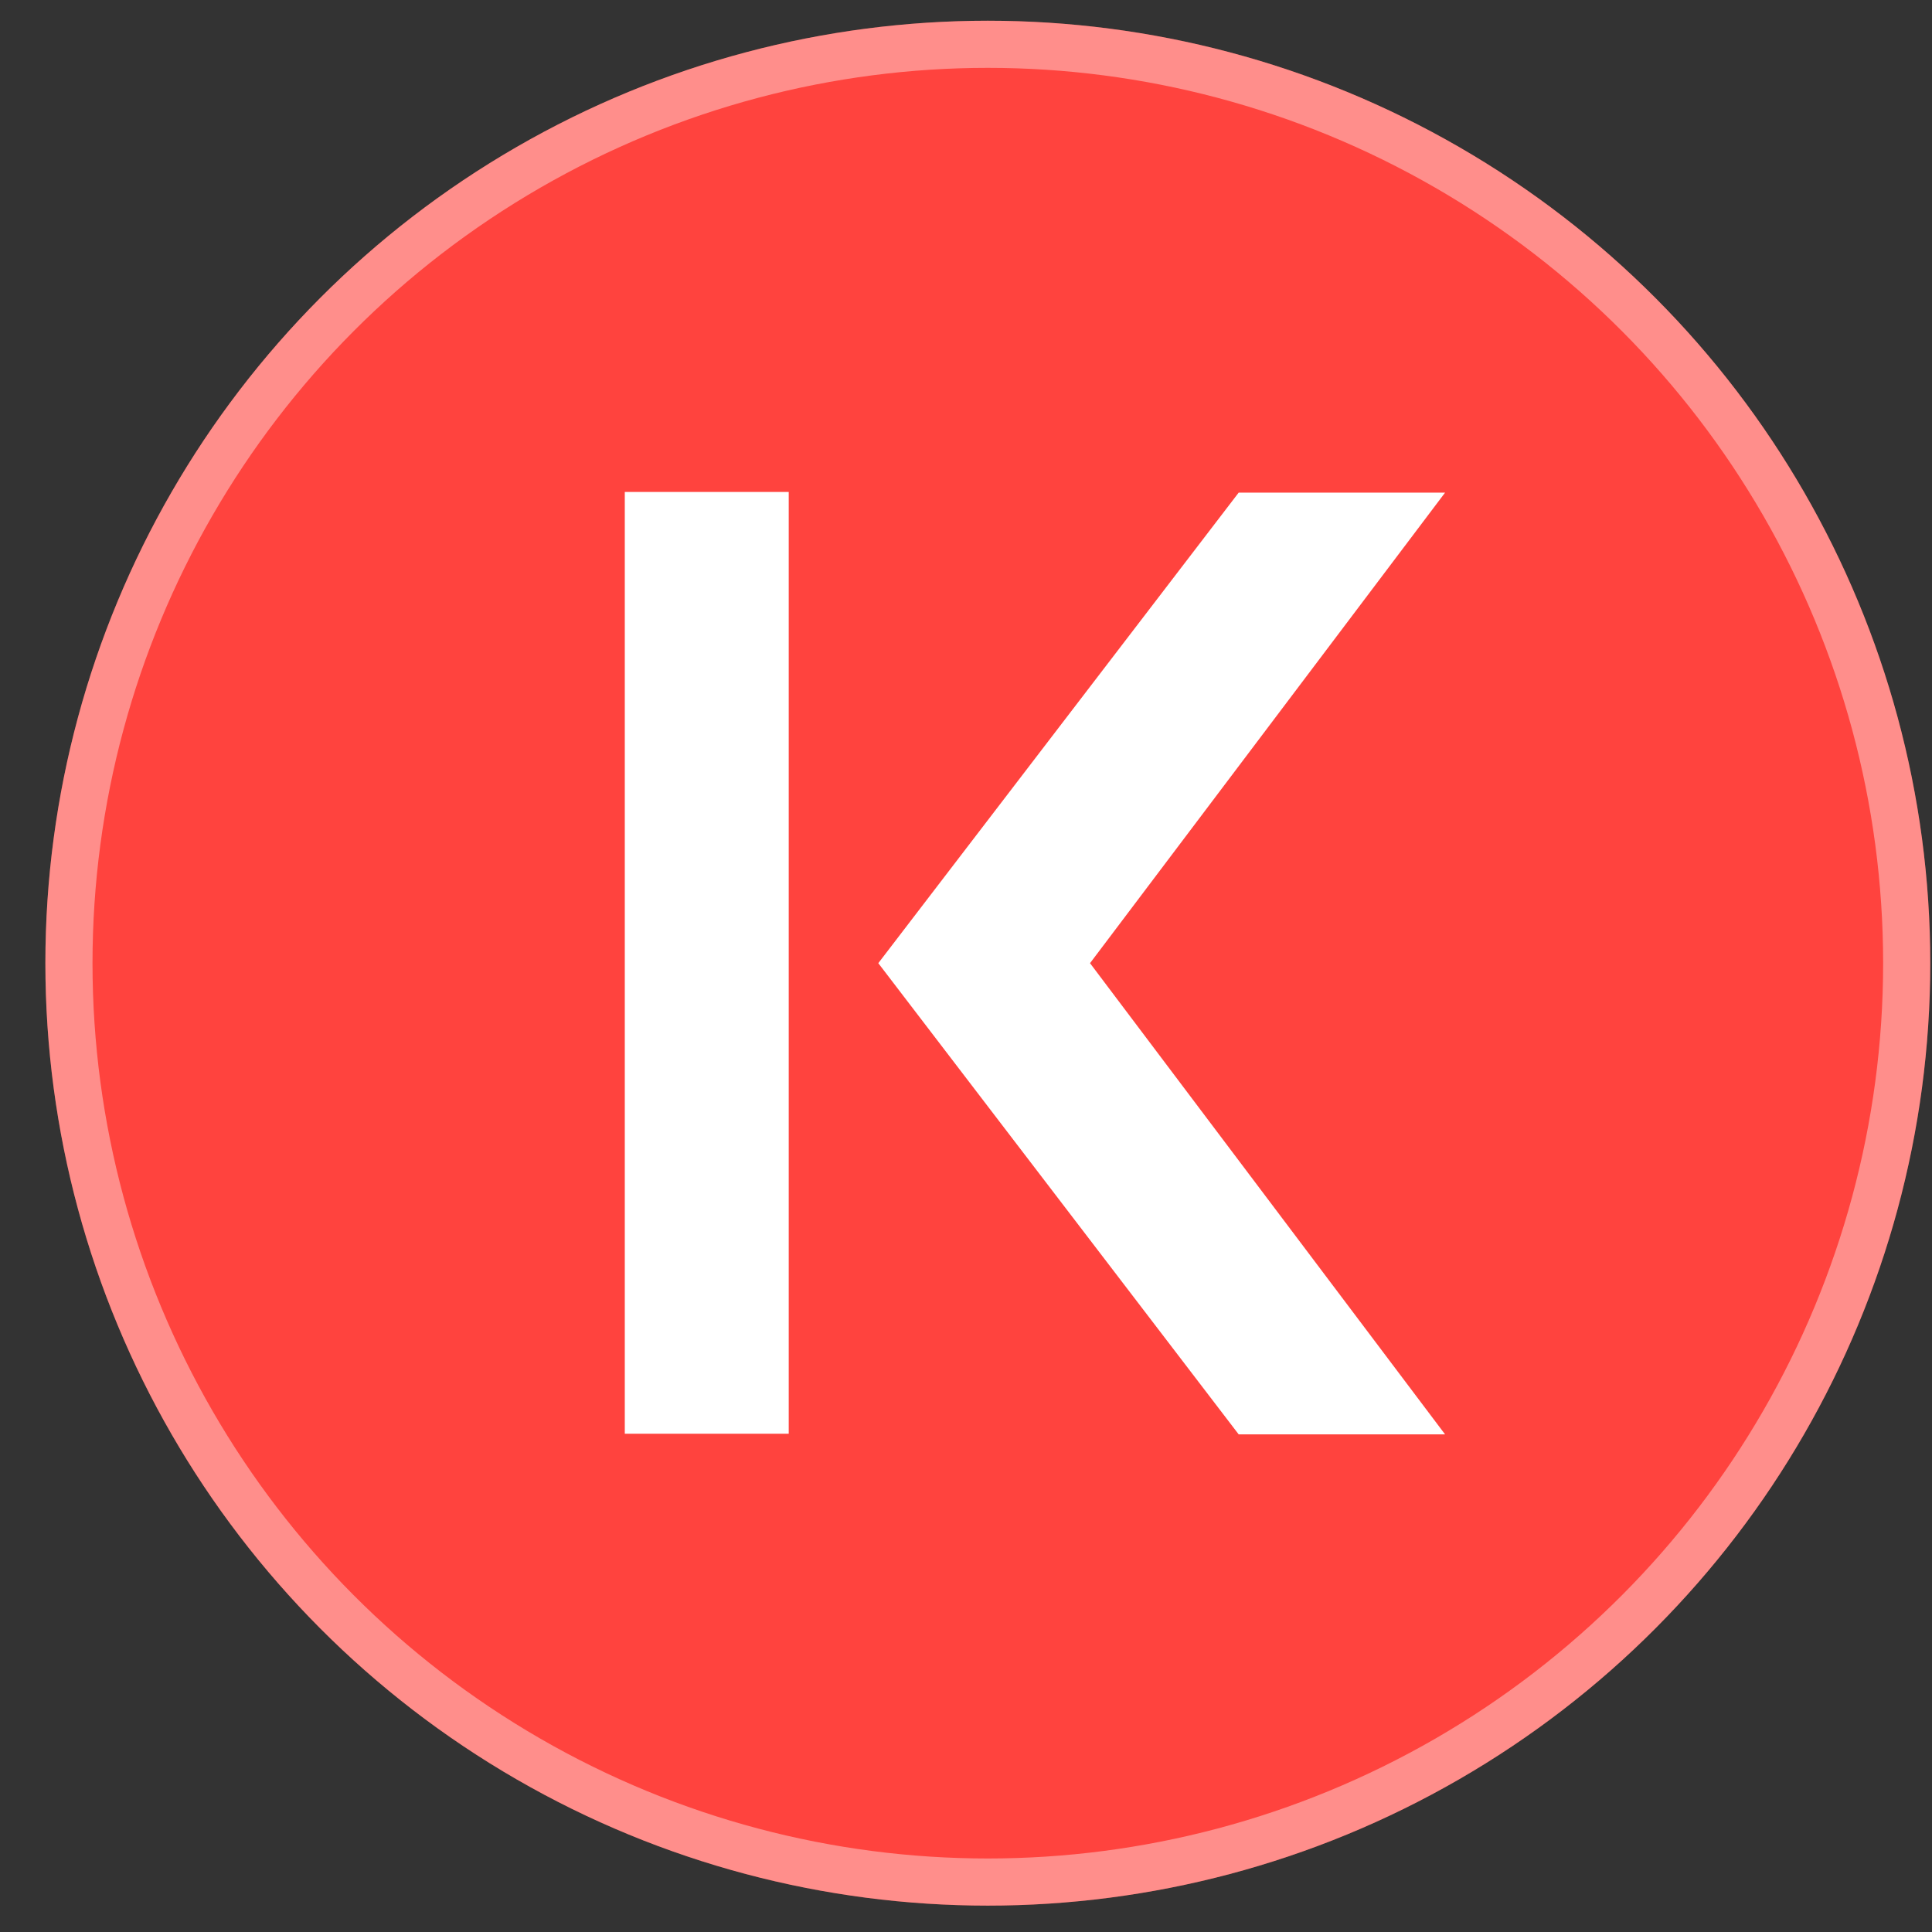
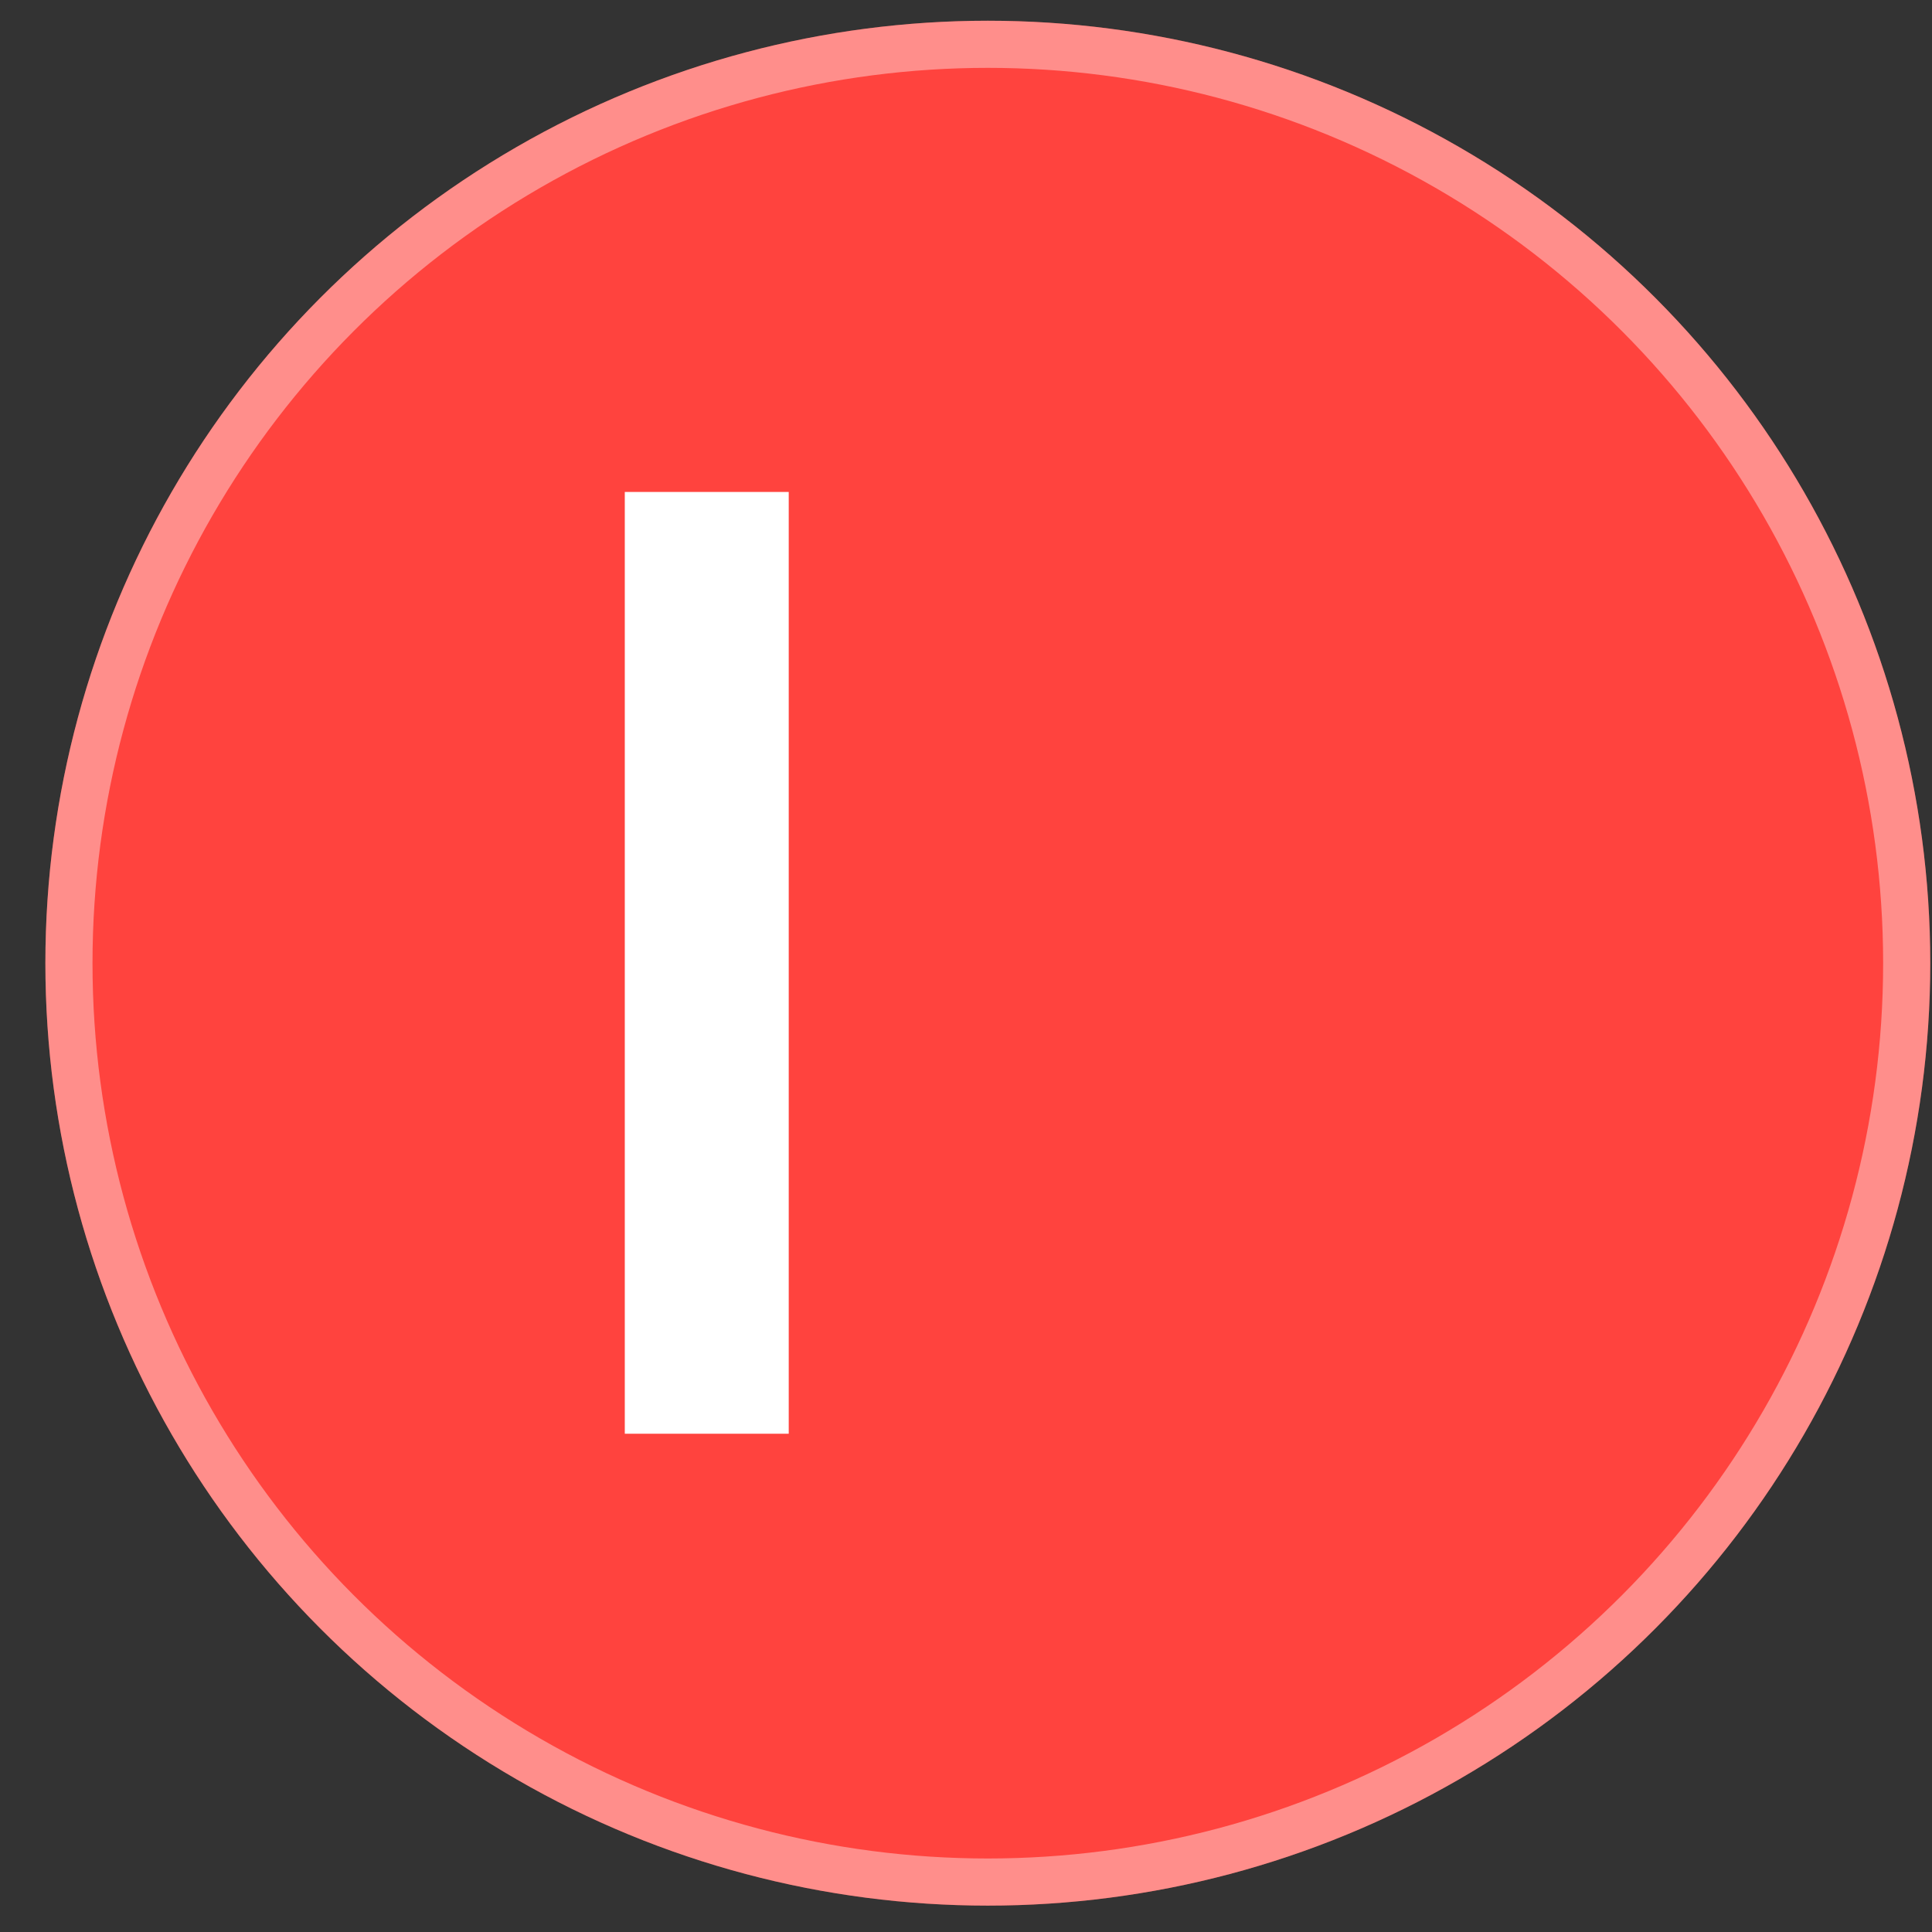
<svg xmlns="http://www.w3.org/2000/svg" width="41" height="41" viewBox="0 0 41 41" fill="none">
  <rect x="0" y="0" width="41" height="41" fill="#333333" stroke="none" />
  <circle cx="20.963" cy="20.44" r="20" fill="#FF433E" />
  <circle cx="20.963" cy="20.44" r="19.5" stroke="white" stroke-opacity="0.4" />
  <path d="M16.738 10.44H13.259V30.426H16.738V10.44Z" fill="white" />
-   <path d="M26.287 30.44L18.639 20.44L26.287 10.454H30.667L23.132 20.44L30.667 30.44H26.287Z" fill="white" />
</svg>